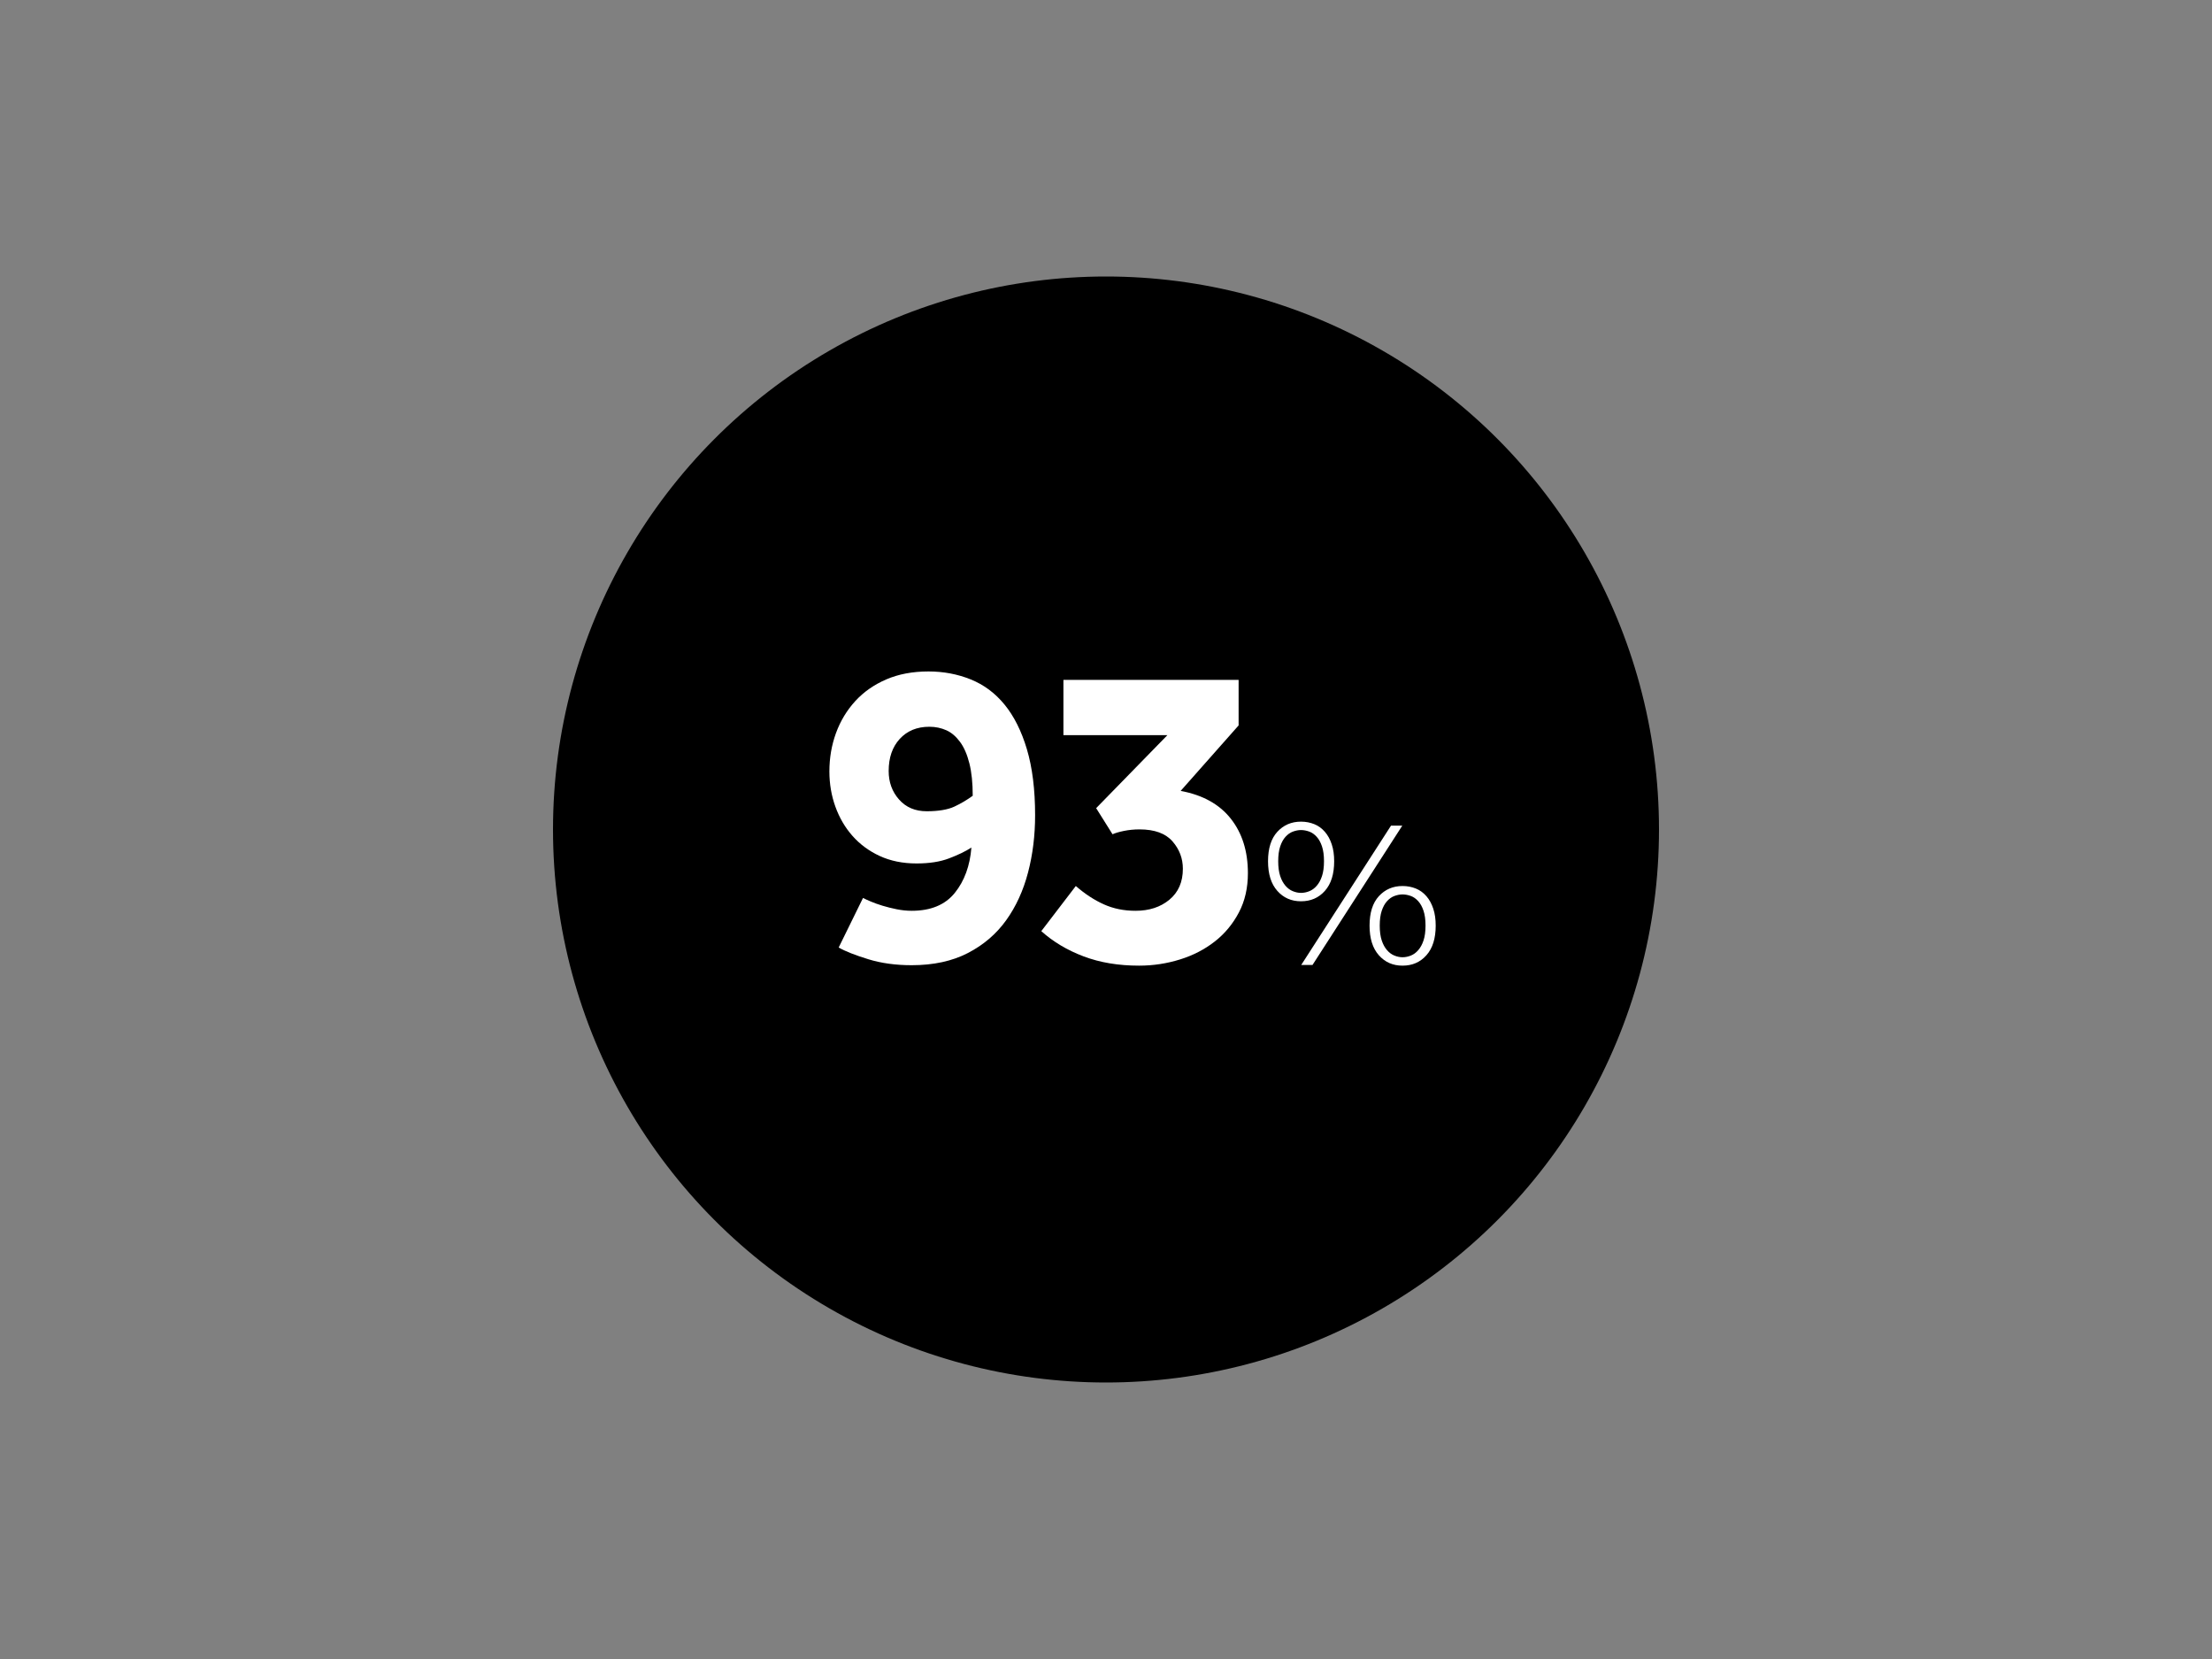
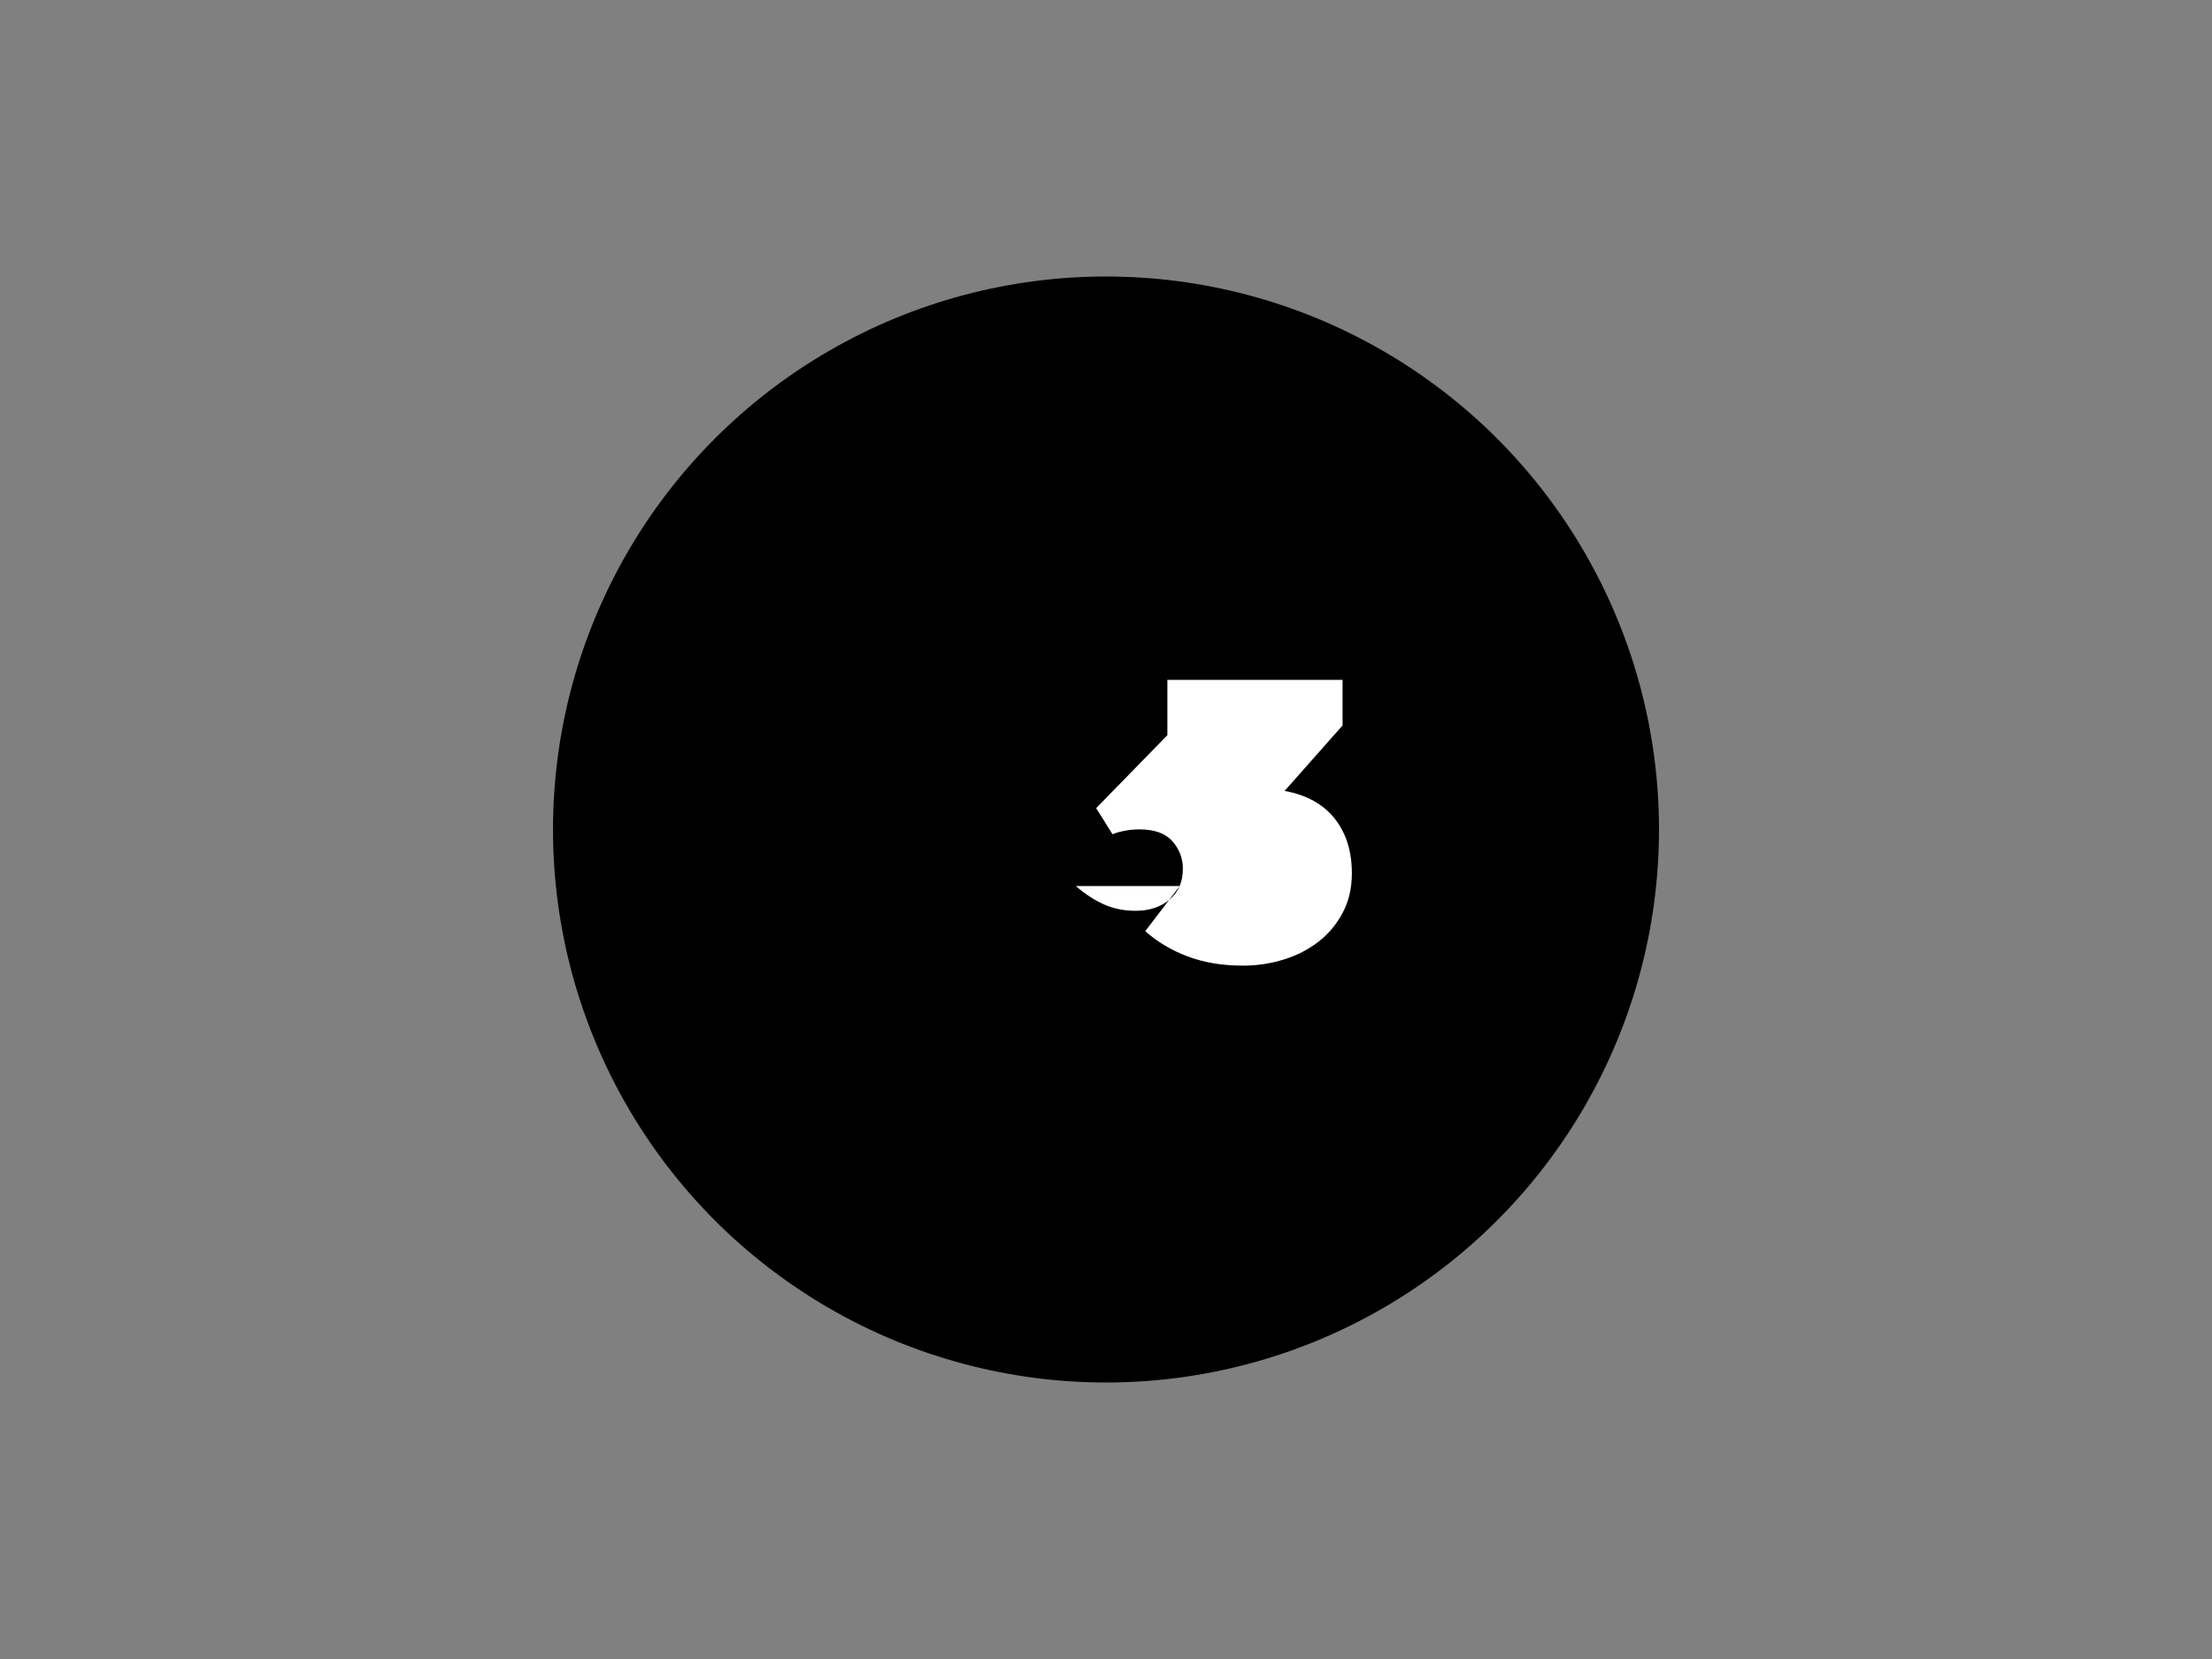
<svg xmlns="http://www.w3.org/2000/svg" id="Layer_1" viewBox="0 0 200 150">
  <rect x="0" y="0" width="200" height="150" fill="#808080" stroke="none" />
  <defs>
    <style>
      .cls-1 {
        fill: #fff;
      }
    </style>
  </defs>
  <circle cx="100" cy="75" r="50" />
-   <path class="cls-1" d="M117.63,81.49c-.87,0-1.58-.31-2.14-.94-.56-.63-.84-1.52-.84-2.68s.28-2.05.84-2.66,1.27-.92,2.14-.92c.44,0,.84.08,1.21.23.37.15.68.38.95.69s.47.68.62,1.13.22.96.22,1.53c0,1.16-.28,2.05-.84,2.68s-1.28.94-2.16.94ZM117.63,80.73c.25,0,.5-.05.75-.15s.47-.26.67-.49c.2-.23.36-.52.48-.88s.18-.81.18-1.34-.06-.98-.18-1.34-.28-.65-.48-.87c-.2-.22-.42-.38-.67-.47s-.5-.14-.75-.14-.48.05-.73.14-.47.25-.67.47-.36.51-.48.87-.18.81-.18,1.34.06.98.18,1.34.28.65.48.88c.2.23.42.39.67.49s.49.15.73.15ZM125.77,74.65h1.02l-8.12,12.6h-1.02s8.12-12.6,8.12-12.6ZM126.81,87.31c-.87,0-1.58-.31-2.14-.94s-.84-1.52-.84-2.68.28-2.05.84-2.66,1.27-.92,2.14-.92c.44,0,.84.08,1.21.23s.68.38.95.69c.27.31.47.68.62,1.13s.22.96.22,1.53c0,1.16-.28,2.05-.84,2.68s-1.28.94-2.16.94ZM126.81,86.55c.25,0,.5-.05.75-.15.25-.1.47-.26.67-.49.2-.23.36-.52.48-.88s.18-.81.18-1.34-.06-.98-.18-1.34-.28-.65-.48-.87c-.2-.22-.42-.38-.67-.47s-.5-.14-.75-.14-.48.05-.73.14-.47.25-.67.47-.36.51-.48.87-.18.81-.18,1.34.06.98.18,1.34.28.65.48.88c.2.23.42.39.67.49.25.1.49.15.73.15Z" />
  <g>
-     <path class="cls-1" d="M78.03,81.19c.16.08.39.19.7.32.31.13.66.26,1.06.38.4.12.83.23,1.28.32s.91.14,1.36.14c1.73,0,3.03-.54,3.9-1.62.87-1.08,1.37-2.45,1.5-4.1-.53.35-1.21.67-2.02.98-.81.31-1.79.46-2.94.46-1.25,0-2.37-.23-3.34-.68-.97-.45-1.79-1.06-2.46-1.82-.67-.76-1.18-1.64-1.54-2.64-.36-1-.54-2.06-.54-3.18,0-1.23.2-2.39.6-3.48.4-1.09.98-2.05,1.74-2.88.76-.83,1.69-1.48,2.8-1.96,1.11-.48,2.38-.72,3.82-.72,1.36,0,2.63.24,3.82.72s2.21,1.24,3.06,2.28c.85,1.04,1.53,2.39,2.02,4.04.49,1.65.74,3.64.74,5.96,0,1.81-.21,3.54-.64,5.18-.43,1.64-1.09,3.08-1.98,4.32-.89,1.24-2.05,2.23-3.46,2.96-1.41.73-3.11,1.1-5.08,1.1-1.44,0-2.75-.18-3.92-.54-1.17-.36-2.07-.71-2.68-1.06l2.2-4.48ZM87.95,71.95c0-1.15-.1-2.12-.3-2.92-.2-.8-.48-1.45-.84-1.94-.36-.49-.77-.85-1.24-1.06-.47-.21-.98-.32-1.54-.32-1.12,0-2.01.37-2.68,1.1-.67.73-1,1.7-1,2.9,0,1.01.31,1.87.94,2.58.63.71,1.46,1.06,2.5,1.06s1.9-.14,2.5-.42c.6-.28,1.15-.61,1.66-.98Z" />
-     <path class="cls-1" d="M97.27,80.11c.83.72,1.67,1.27,2.54,1.66.87.39,1.82.58,2.86.58,1.23,0,2.25-.33,3.06-1,.81-.67,1.22-1.6,1.22-2.8,0-.93-.31-1.76-.94-2.48-.63-.72-1.62-1.08-2.98-1.08-.51,0-.98.05-1.42.14-.44.09-.78.19-1.02.3l-1.48-2.36,6.44-6.6h-9.4v-5h15.84v4.12l-5.24,5.92c2,.37,3.51,1.21,4.54,2.52,1.03,1.31,1.54,2.95,1.54,4.92,0,1.33-.27,2.52-.82,3.56s-1.27,1.91-2.18,2.62c-.91.71-1.95,1.25-3.14,1.62-1.19.37-2.42.56-3.7.56-1.87,0-3.54-.28-5.02-.84-1.48-.56-2.75-1.32-3.82-2.28l3.12-4.08Z" />
+     <path class="cls-1" d="M97.27,80.11c.83.72,1.67,1.27,2.54,1.66.87.39,1.82.58,2.86.58,1.23,0,2.25-.33,3.06-1,.81-.67,1.22-1.6,1.22-2.8,0-.93-.31-1.76-.94-2.48-.63-.72-1.62-1.08-2.98-1.08-.51,0-.98.05-1.42.14-.44.09-.78.19-1.02.3l-1.48-2.36,6.44-6.6v-5h15.84v4.12l-5.24,5.92c2,.37,3.51,1.21,4.54,2.52,1.03,1.31,1.54,2.95,1.54,4.92,0,1.33-.27,2.52-.82,3.56s-1.27,1.91-2.18,2.62c-.91.71-1.95,1.25-3.14,1.62-1.19.37-2.42.56-3.7.56-1.87,0-3.54-.28-5.02-.84-1.48-.56-2.75-1.32-3.82-2.28l3.12-4.08Z" />
  </g>
</svg>